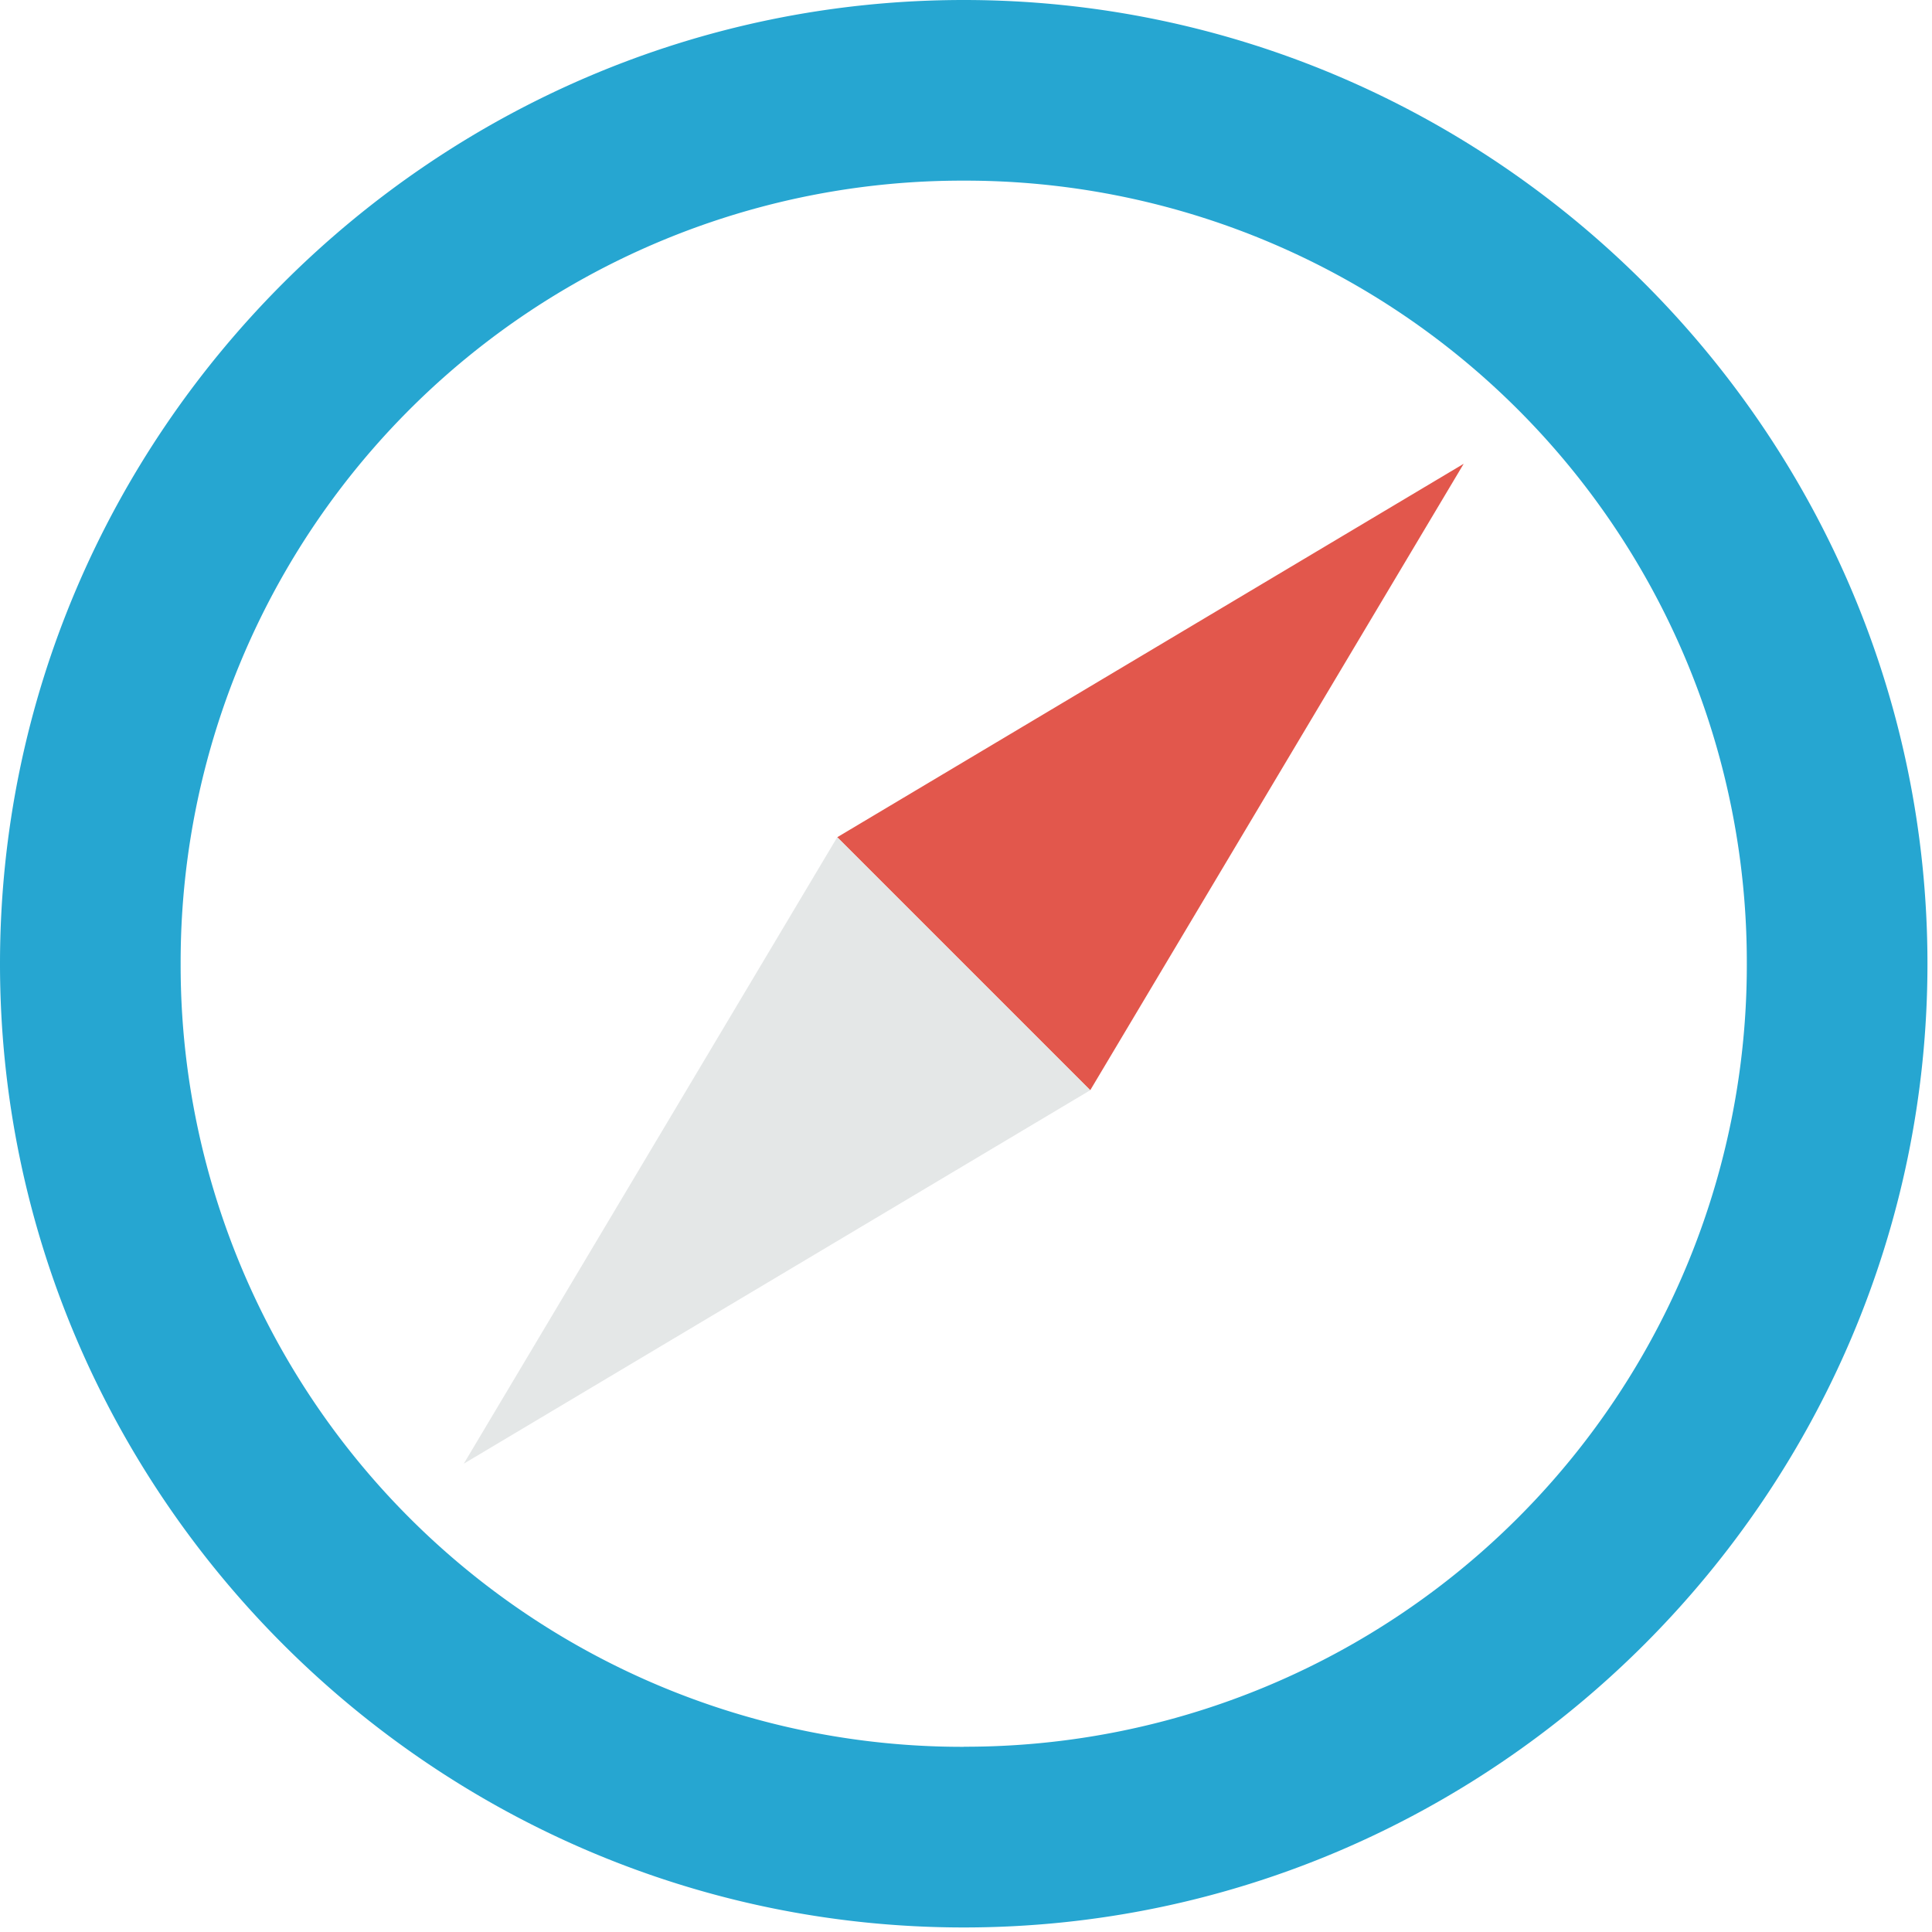
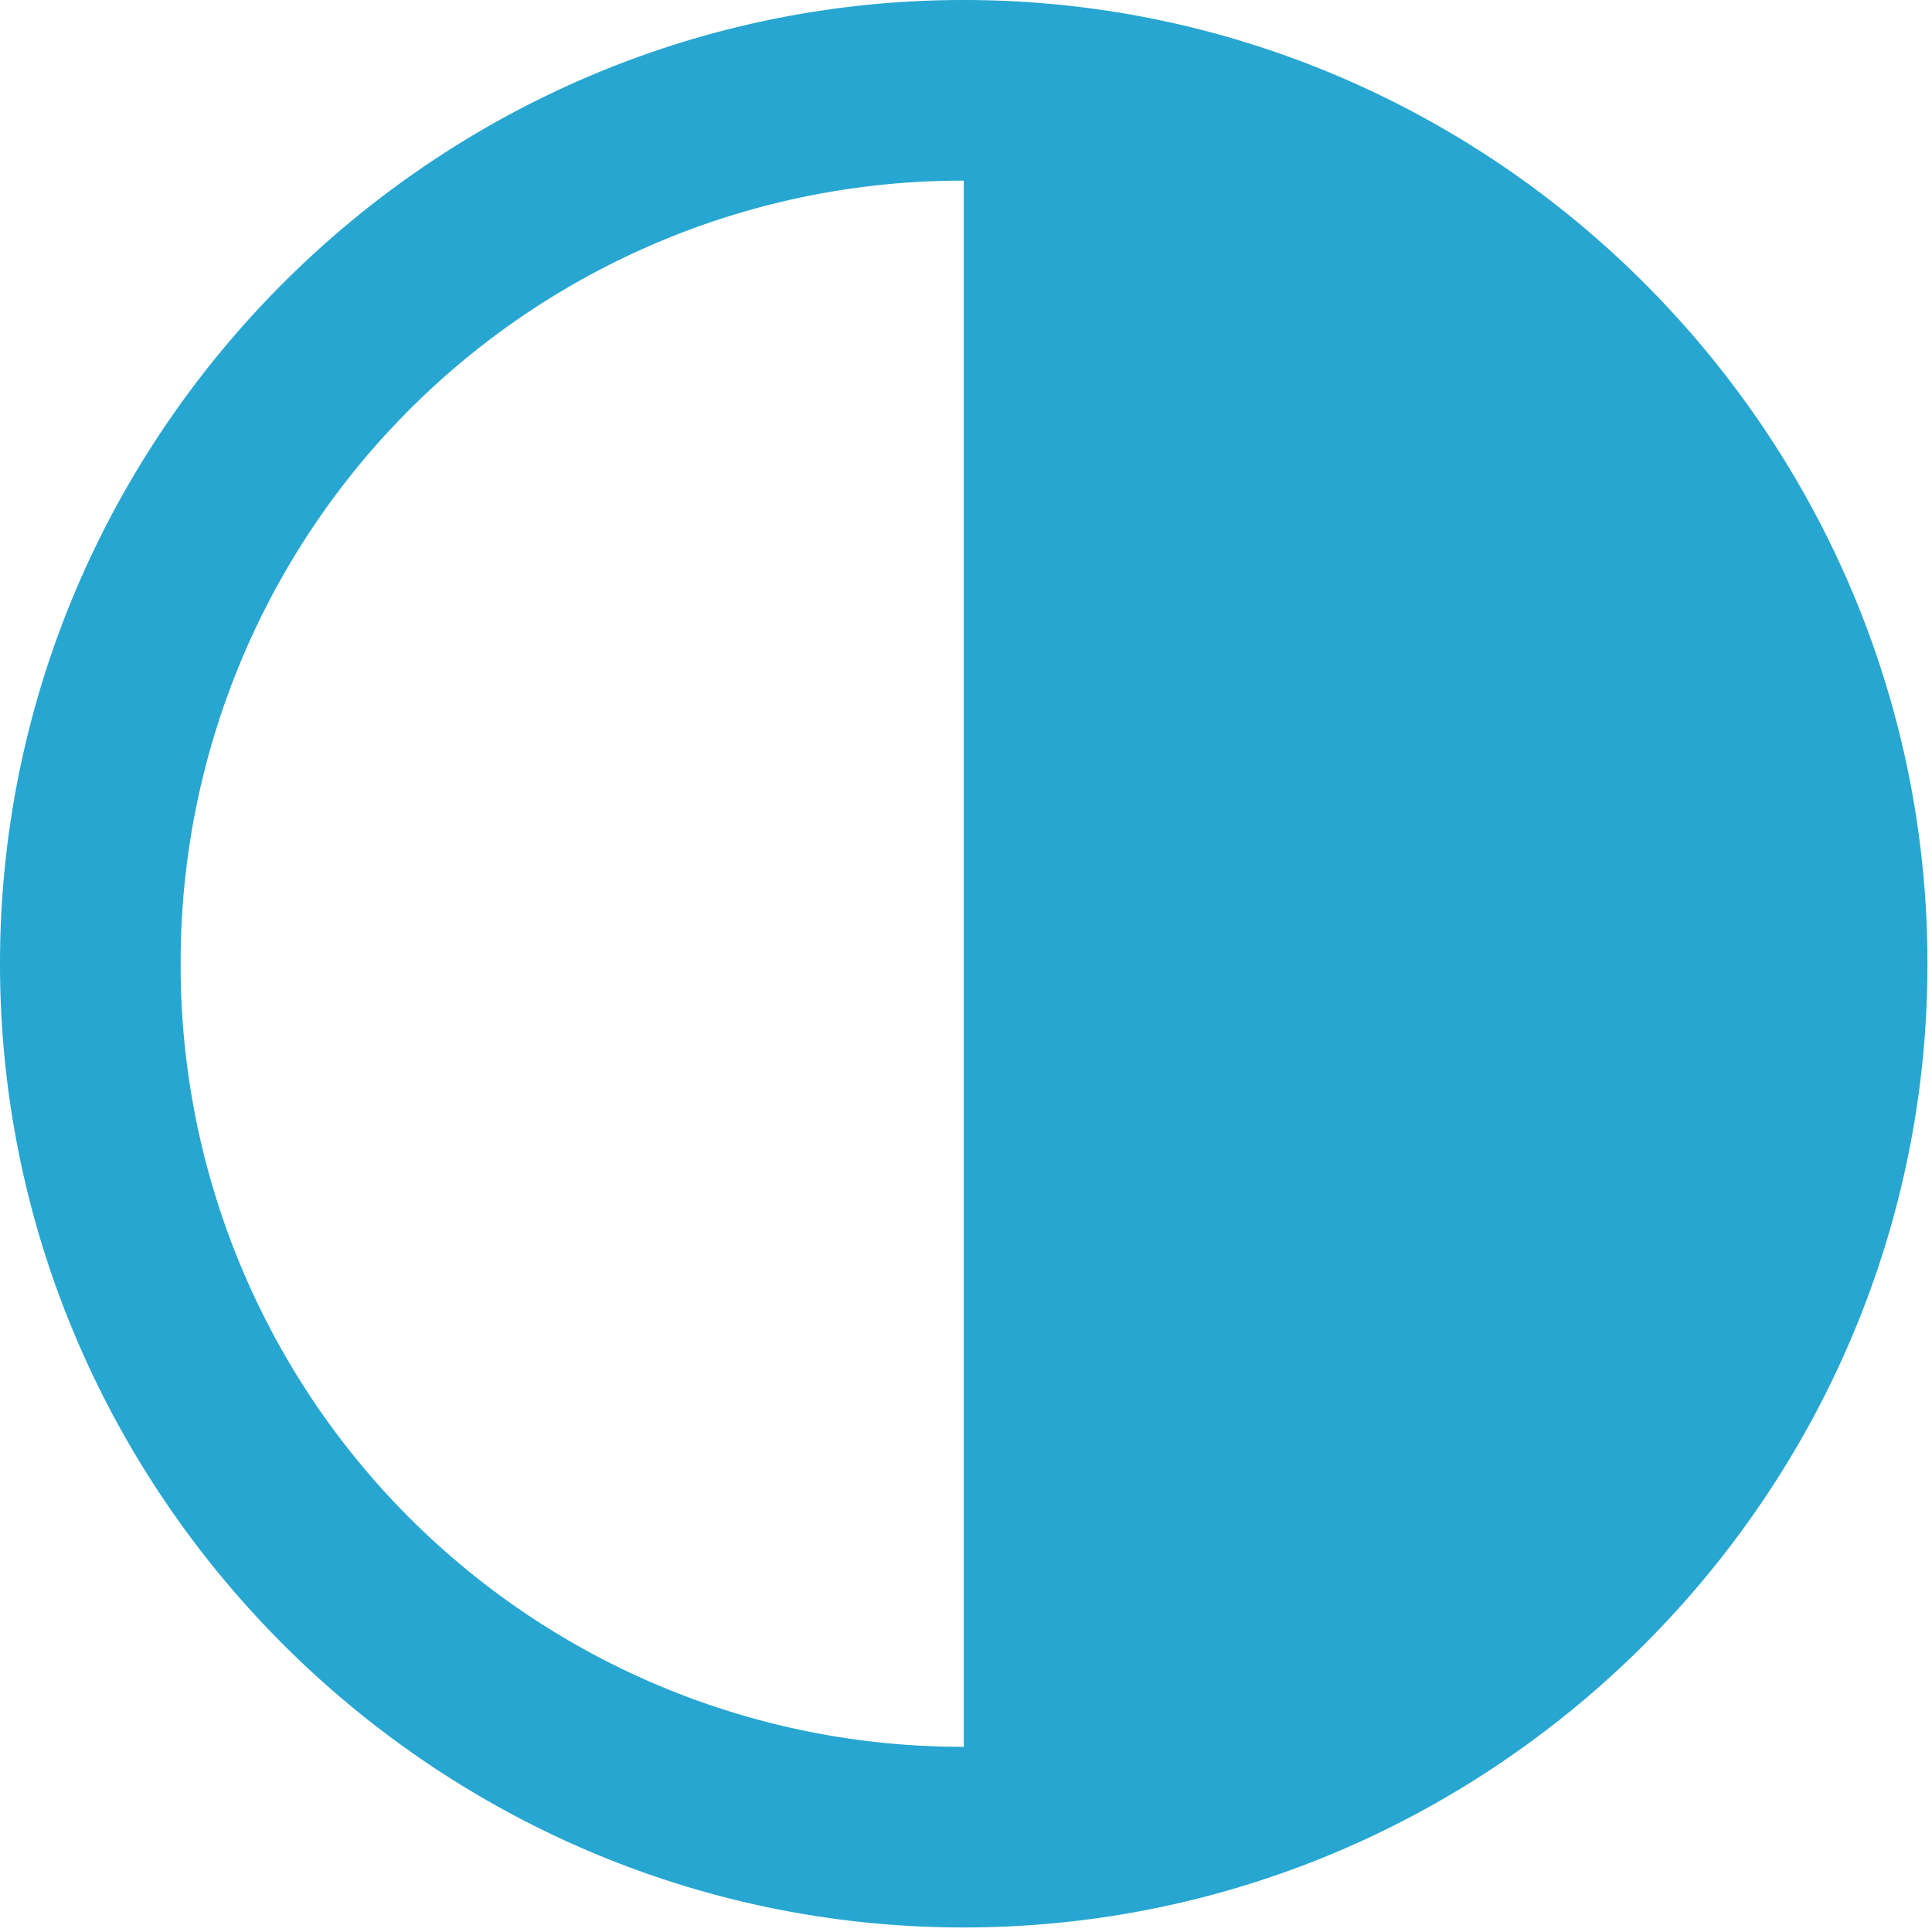
<svg xmlns="http://www.w3.org/2000/svg" width="20" height="20">
  <g fill="none">
-     <path fill="#26a6d1" d="M9.977 0C4.49 0 0 4.49 0 9.977s4.49 9.976 9.977 9.976 9.976-4.49 9.976-9.976S15.463 0 9.977 0m0 18.083A8.09 8.09 0 0 1 1.87 9.977 8.09 8.09 0 0 1 9.977 1.87a8.09 8.09 0 0 1 8.106 8.106 8.09 8.09 0 0 1-8.106 8.106z" />
-     <path fill="#e2574c" d="m15.152 4.801-3.866 6.485-2.619-2.619z" />
-     <path fill="#e4e7e7" d="m4.801 15.152 6.485-3.866-2.619-2.619z" />
+     <path fill="#26a6d1" d="M9.977 0C4.49 0 0 4.49 0 9.977s4.49 9.976 9.977 9.976 9.976-4.49 9.976-9.976S15.463 0 9.977 0m0 18.083A8.09 8.09 0 0 1 1.87 9.977 8.09 8.09 0 0 1 9.977 1.87z" />
  </g>
</svg>